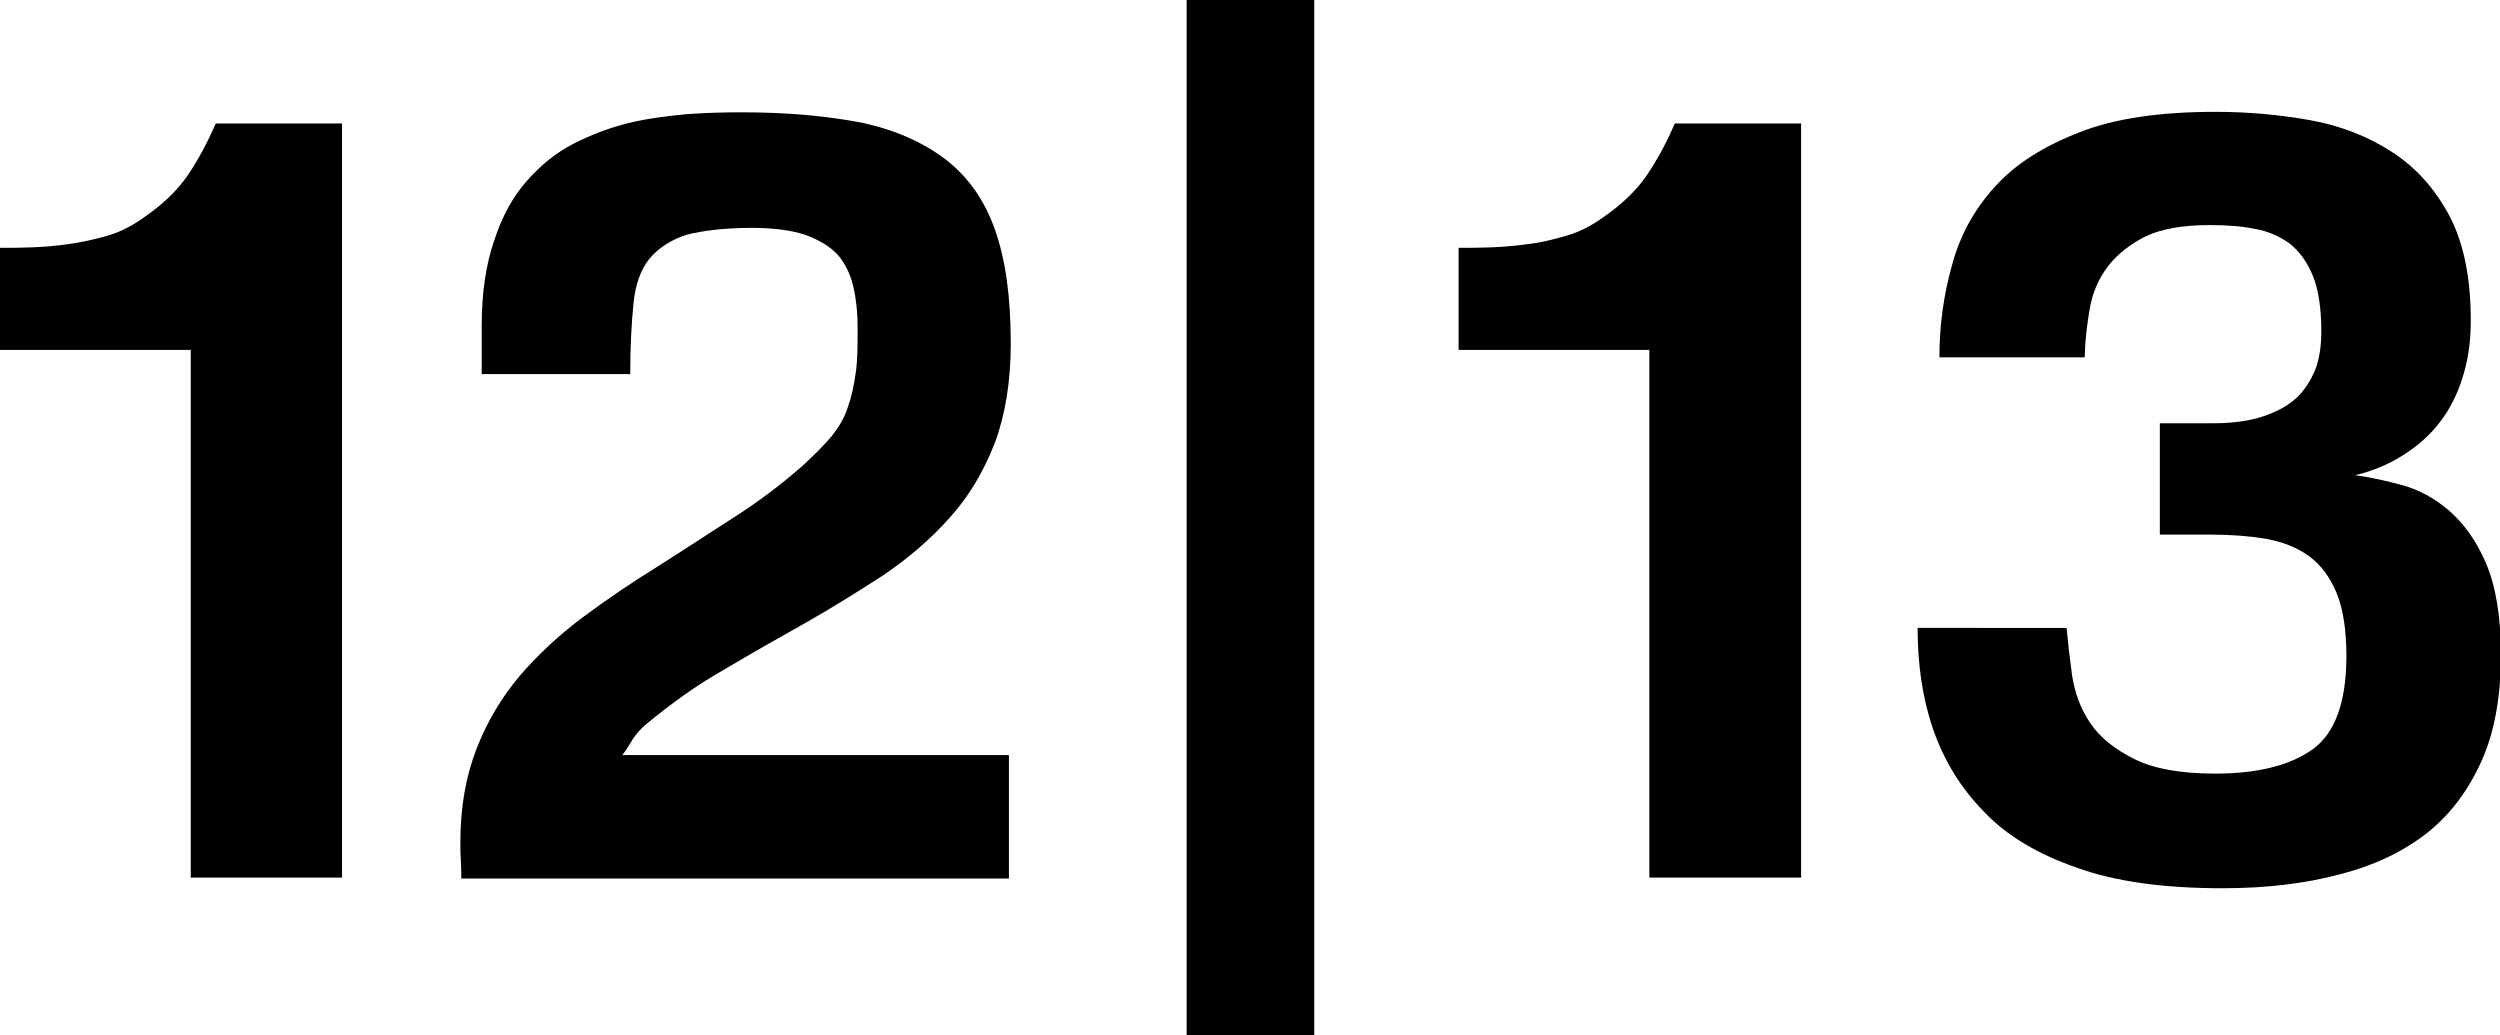
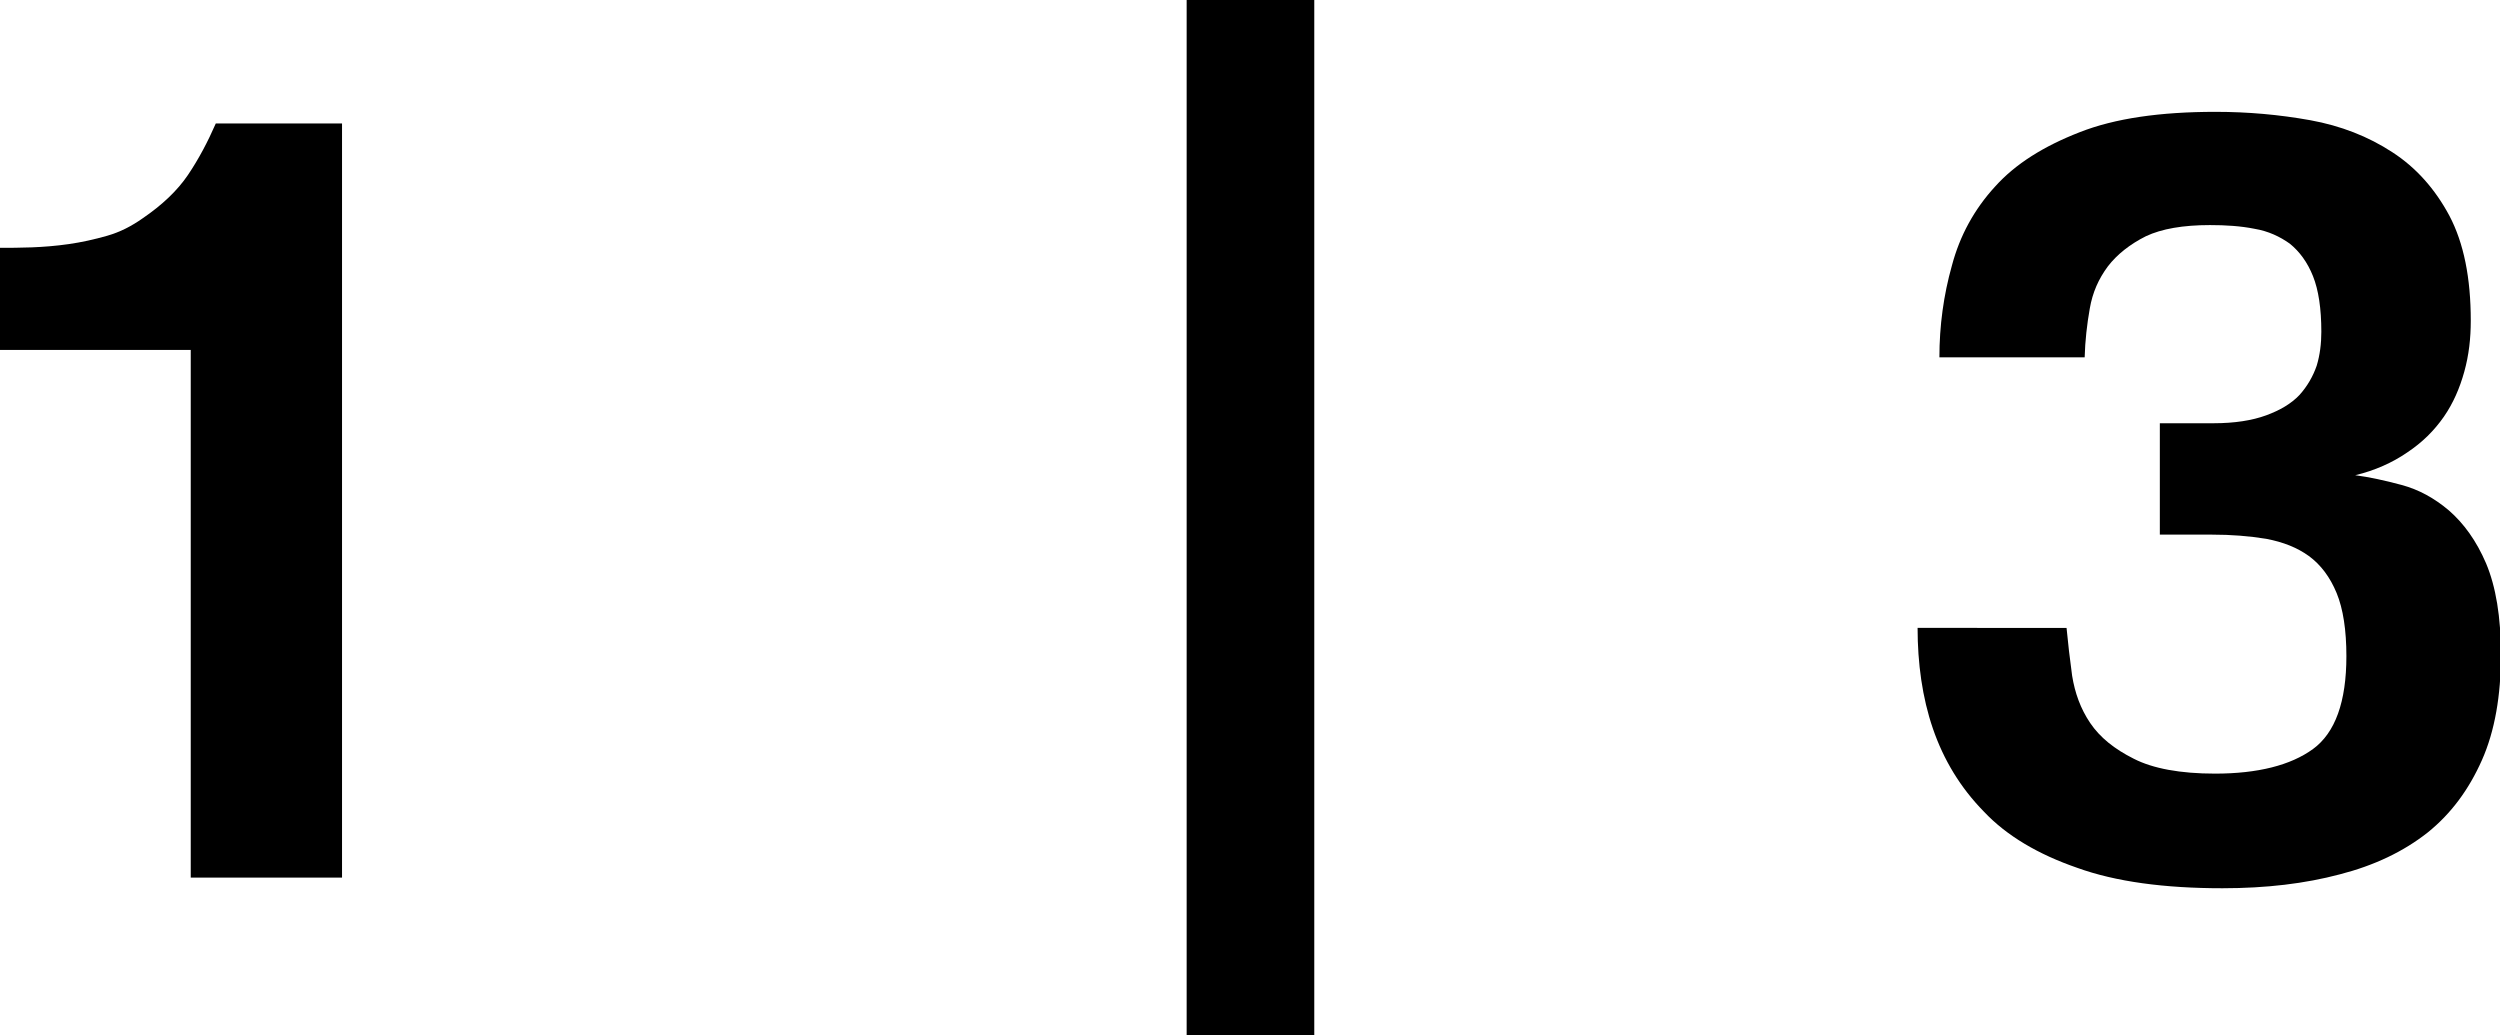
<svg xmlns="http://www.w3.org/2000/svg" version="1.1" id="Слой_1" x="0px" y="0px" viewBox="0 0 538.7 223.1" style="enable-background:new 0 0 538.7 223.1;" xml:space="preserve">
  <g>
    <rect x="255.7" width="27.5" height="223.1" />
    <g>
      <path d="M0,53.4c2,0,4.3,0,6.9-0.1c2.5-0.1,5.1-0.3,7.9-0.7s5.5-1,8.3-1.8c2.8-0.8,5.3-2.1,7.7-3.8c4.1-2.8,7.4-5.9,9.7-9.3    c2.3-3.4,4.3-7.2,6-11.1h27.2v162.5H41.1V75.4H0V53.4z" />
-       <path d="M102.7,161.3c2.3-5.9,5.5-11.2,9.4-15.8c3.9-4.5,8.4-8.7,13.5-12.5c5.1-3.8,10.4-7.4,15.9-10.8c5.4-3.4,10.8-7,16.3-10.5    c5.4-3.4,10.4-7.2,15.1-11.3c2.5-2.3,4.6-4.4,6.3-6.4c1.5-1.9,2.8-4,3.5-6.3c0.8-2.2,1.3-4.6,1.7-7.4s0.4-6,0.4-9.7    c0-3.2-0.3-6.1-0.9-8.7c-0.6-2.7-1.7-5-3.3-6.9c-1.7-1.9-4.1-3.3-7.1-4.4c-3-1-6.9-1.5-11.5-1.5c-5.9,0-10.6,0.6-14.1,1.5    c-3.4,1.1-6.1,2.9-8,5.2c-1.9,2.4-3,5.6-3.4,9.6c-0.4,4.1-0.7,9.1-0.7,15.2h-32V70.2c0-7.1,0.9-13.2,2.7-18.4    c1.7-5.2,4-9.4,7-12.8c3-3.4,6.3-6.1,10.2-8.1c3.8-1.9,7.7-3.4,11.8-4.4c4.1-1,8.3-1.5,12.5-1.9c4.1-0.3,8.1-0.4,11.8-0.4    c9.9,0,18.4,0.8,25.7,2.2c7.2,1.5,13.3,4.2,18.2,7.9c4.8,3.7,8.4,8.7,10.7,15.2c2.3,6.5,3.4,14.6,3.4,24.5    c0,8.3-1.2,15.5-3.5,21.6c-2.4,6.1-5.6,11.5-9.7,16c-4.1,4.6-8.9,8.7-14.2,12.3c-5.4,3.5-11,7-16.8,10.3    c-5.9,3.3-11.7,6.6-17.6,10.1c-6,3.4-11.5,7.4-16.7,11.7c-1.1,0.9-2.1,2-2.9,3.2c-0.8,1.3-1.5,2.5-2.3,3.5h83.3v26.6H99.4    c0-1.2,0-2.4-0.1-3.9c-0.1-1.4-0.1-2.7-0.1-3.9C99.2,173.9,100.4,167.2,102.7,161.3z" />
    </g>
    <g>
-       <path d="M314.4,53.4c2,0,4.3,0,6.9-0.1c2.5-0.1,5.1-0.3,7.9-0.7c2.8-0.3,5.5-1,8.3-1.8c2.8-0.8,5.3-2.1,7.7-3.8    c4.1-2.8,7.4-5.9,9.7-9.3c2.3-3.4,4.3-7.2,6-11.1h27.2v162.5h-32.7V75.4h-41.1V53.4z" />
      <path d="M445.3,135.3c0.3,3.2,0.7,6.6,1.2,10.3c0.6,3.7,1.8,7.1,3.9,10.2c2.1,3.1,5.2,5.6,9.4,7.7c4.1,2.1,10,3.2,17.5,3.2    c9.2,0,16.3-1.8,21.1-5.3c4.8-3.5,7.2-10.2,7.2-20c0-5.6-0.7-10.2-2.1-13.6c-1.4-3.4-3.4-6.1-6-8c-2.5-1.8-5.5-3-9.2-3.7    c-3.7-0.6-7.5-0.9-11.7-0.9h-11.2v-24h11.6c4.5,0,8.3-0.6,11.3-1.7c3-1.1,5.4-2.5,7.2-4.4c1.7-1.9,2.9-4,3.7-6.3    c0.7-2.3,1-4.8,1-7.3c0-5-0.6-9-1.8-12c-1.2-3-2.9-5.3-5-7c-2.1-1.5-4.6-2.7-7.6-3.2c-3-0.6-6.2-0.8-9.6-0.8    c-5.8,0-10.4,0.8-13.8,2.4c-3.4,1.7-6.2,3.9-8.2,6.5c-2,2.7-3.3,5.6-3.9,9.1c-0.6,3.4-1,6.9-1.1,10.5h-31.3    c0-6.8,0.9-13.4,2.7-19.8c1.7-6.4,4.8-12.1,9.3-17c4.4-4.9,10.5-8.7,18.2-11.7c7.6-3,17.4-4.4,29.3-4.4c7,0,13.7,0.6,20.4,1.8    c6.6,1.2,12.5,3.5,17.7,6.9c5.1,3.3,9.2,7.9,12.3,13.7c3.1,5.9,4.6,13.4,4.6,22.6c0,3.8-0.4,7.4-1.4,11s-2.4,6.8-4.4,9.7    c-2.1,3-4.6,5.5-7.9,7.7c-3.2,2.2-7,3.9-11.2,4.9c3,0.4,6.3,1.1,10,2.1c3.7,1,7,2.8,10.2,5.5c3.2,2.8,5.9,6.5,8,11.4    c2.1,5,3.2,11.5,3.2,19.7c0,8.7-1.3,16.4-4.1,22.7c-2.8,6.3-6.6,11.5-11.7,15.6c-5.2,4.1-11.5,7.1-18.9,9c-7.5,2-15.9,3-25.3,3    c-12.5,0-23-1.4-31.3-4.4c-8.4-2.9-15.2-6.9-20.1-12.1c-5.1-5.2-8.7-11.2-11-17.9s-3.3-14.1-3.3-21.7H445.3z" />
    </g>
  </g>
</svg>